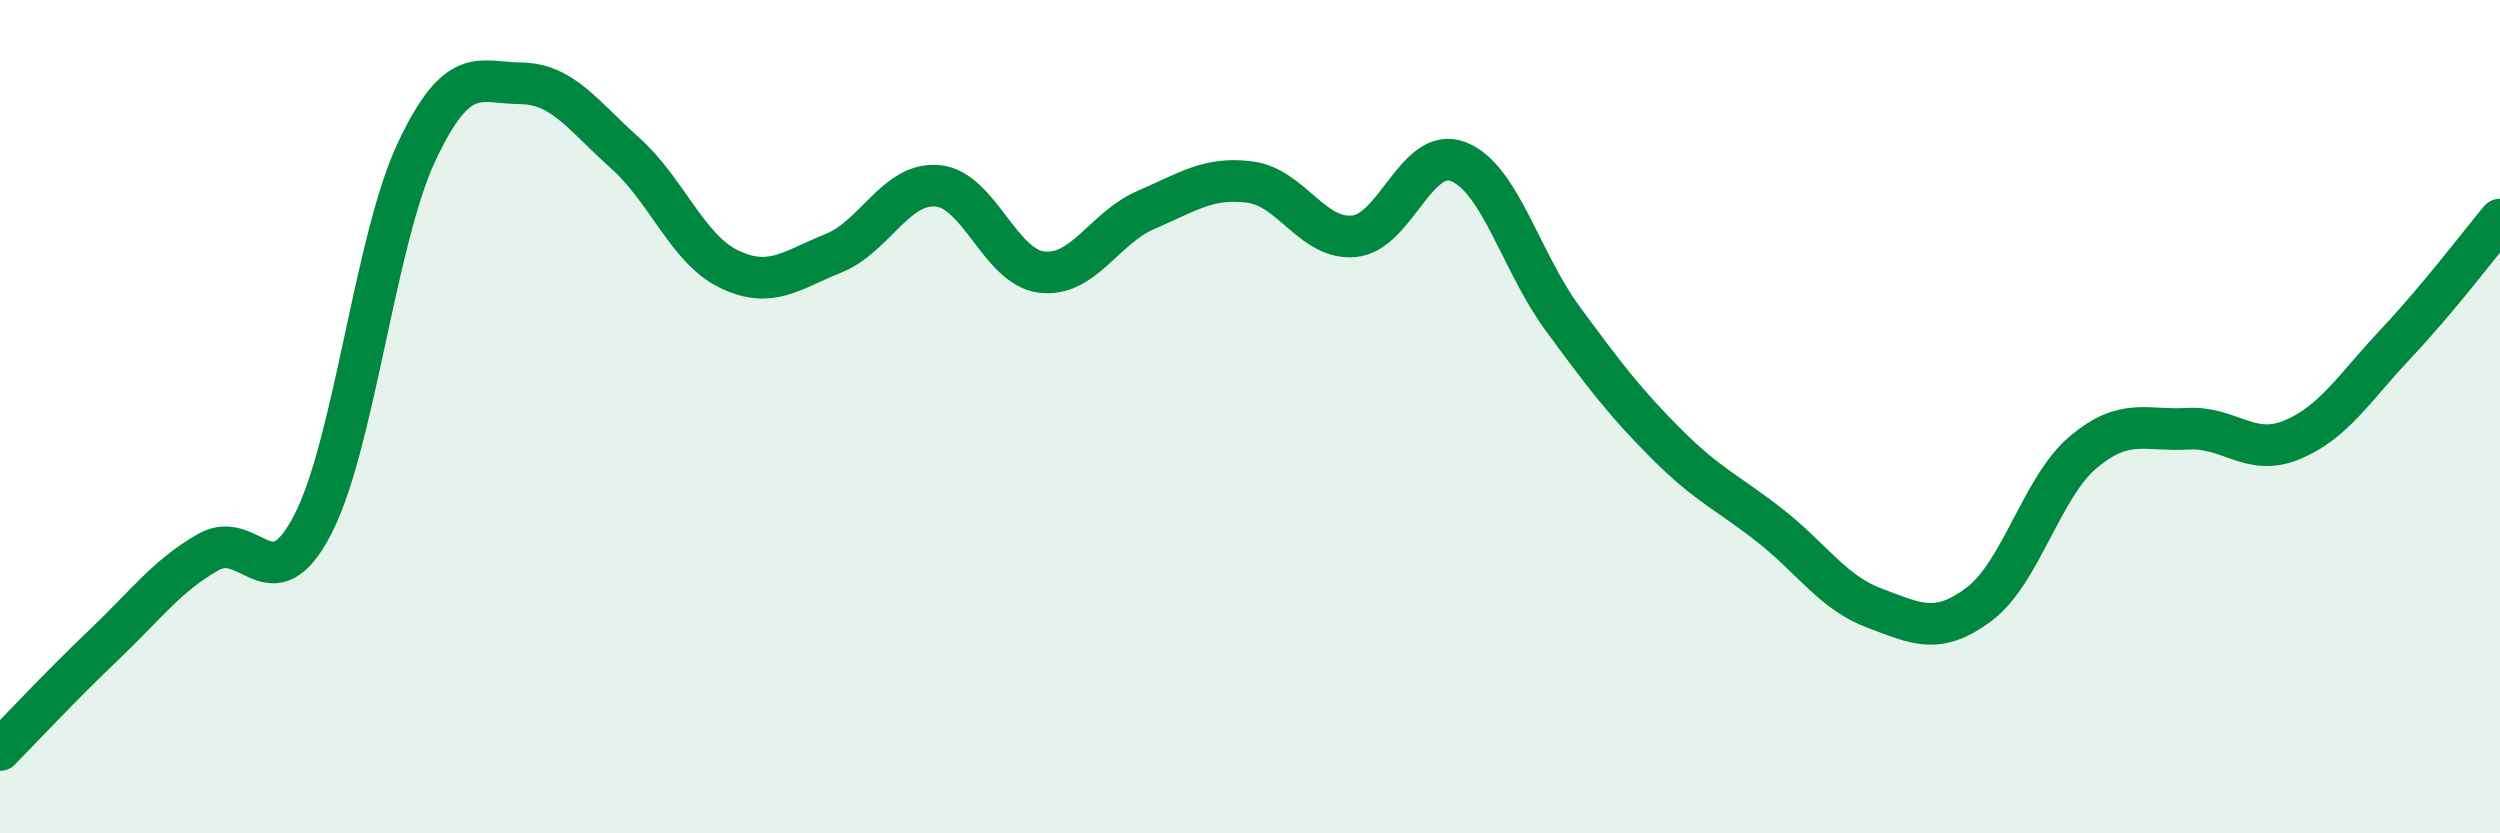
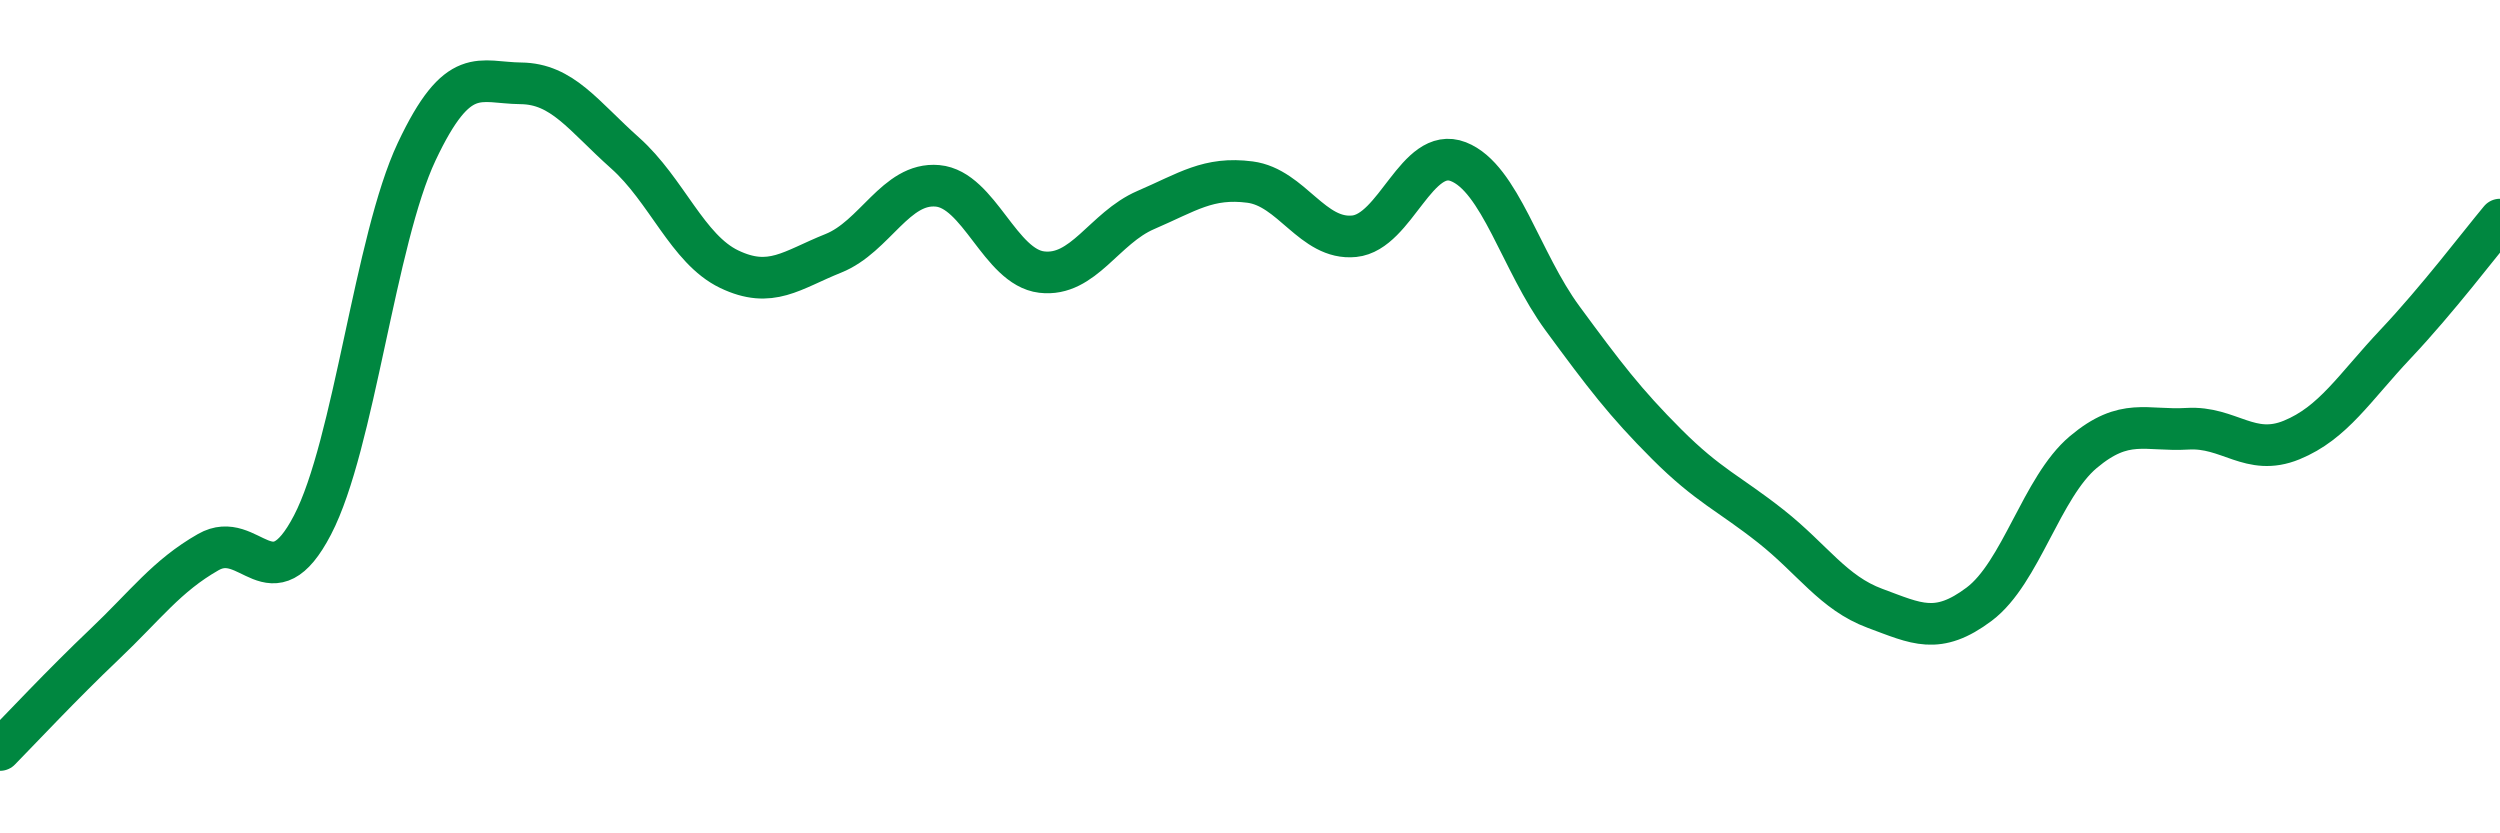
<svg xmlns="http://www.w3.org/2000/svg" width="60" height="20" viewBox="0 0 60 20">
-   <path d="M 0,18 C 0.5,17.49 1.5,16.42 2.5,15.47 C 3.5,14.52 4,13.82 5,13.25 C 6,12.68 6.5,14.52 7.5,12.6 C 8.5,10.68 9,5.76 10,3.64 C 11,1.52 11.5,1.99 12.5,2 C 13.5,2.01 14,2.78 15,3.67 C 16,4.56 16.5,5.98 17.5,6.46 C 18.5,6.94 19,6.48 20,6.08 C 21,5.68 21.5,4.37 22.5,4.46 C 23.5,4.55 24,6.41 25,6.53 C 26,6.65 26.5,5.47 27.5,5.04 C 28.5,4.61 29,4.24 30,4.37 C 31,4.5 31.5,5.77 32.5,5.67 C 33.5,5.57 34,3.49 35,3.88 C 36,4.27 36.5,6.28 37.5,7.64 C 38.5,9 39,9.66 40,10.66 C 41,11.66 41.5,11.84 42.5,12.63 C 43.5,13.42 44,14.23 45,14.6 C 46,14.97 46.5,15.25 47.5,14.5 C 48.5,13.75 49,11.69 50,10.85 C 51,10.01 51.5,10.35 52.5,10.29 C 53.5,10.23 54,10.97 55,10.56 C 56,10.15 56.5,9.31 57.5,8.25 C 58.5,7.19 59.5,5.87 60,5.27L60 20L0 20Z" fill="#008740" opacity="0.1" stroke-linecap="round" stroke-linejoin="round" />
  <path d="M 0,18 C 0.5,17.49 1.5,16.42 2.5,15.47 C 3.5,14.52 4,13.82 5,13.25 C 6,12.68 6.5,14.52 7.5,12.6 C 8.5,10.68 9,5.76 10,3.64 C 11,1.52 11.5,1.99 12.5,2 C 13.5,2.01 14,2.78 15,3.67 C 16,4.56 16.5,5.98 17.5,6.46 C 18.5,6.94 19,6.48 20,6.08 C 21,5.68 21.5,4.37 22.5,4.46 C 23.5,4.55 24,6.41 25,6.53 C 26,6.65 26.5,5.47 27.5,5.04 C 28.5,4.61 29,4.24 30,4.37 C 31,4.5 31.5,5.77 32.5,5.67 C 33.5,5.57 34,3.49 35,3.88 C 36,4.27 36.5,6.28 37.5,7.64 C 38.5,9 39,9.66 40,10.66 C 41,11.66 41.5,11.84 42.5,12.63 C 43.5,13.42 44,14.23 45,14.6 C 46,14.97 46.5,15.25 47.5,14.5 C 48.5,13.75 49,11.69 50,10.85 C 51,10.01 51.5,10.35 52.5,10.29 C 53.5,10.23 54,10.97 55,10.56 C 56,10.15 56.5,9.31 57.5,8.25 C 58.5,7.19 59.5,5.87 60,5.27" stroke="#008740" stroke-width="1" fill="none" stroke-linecap="round" stroke-linejoin="round" />
</svg>